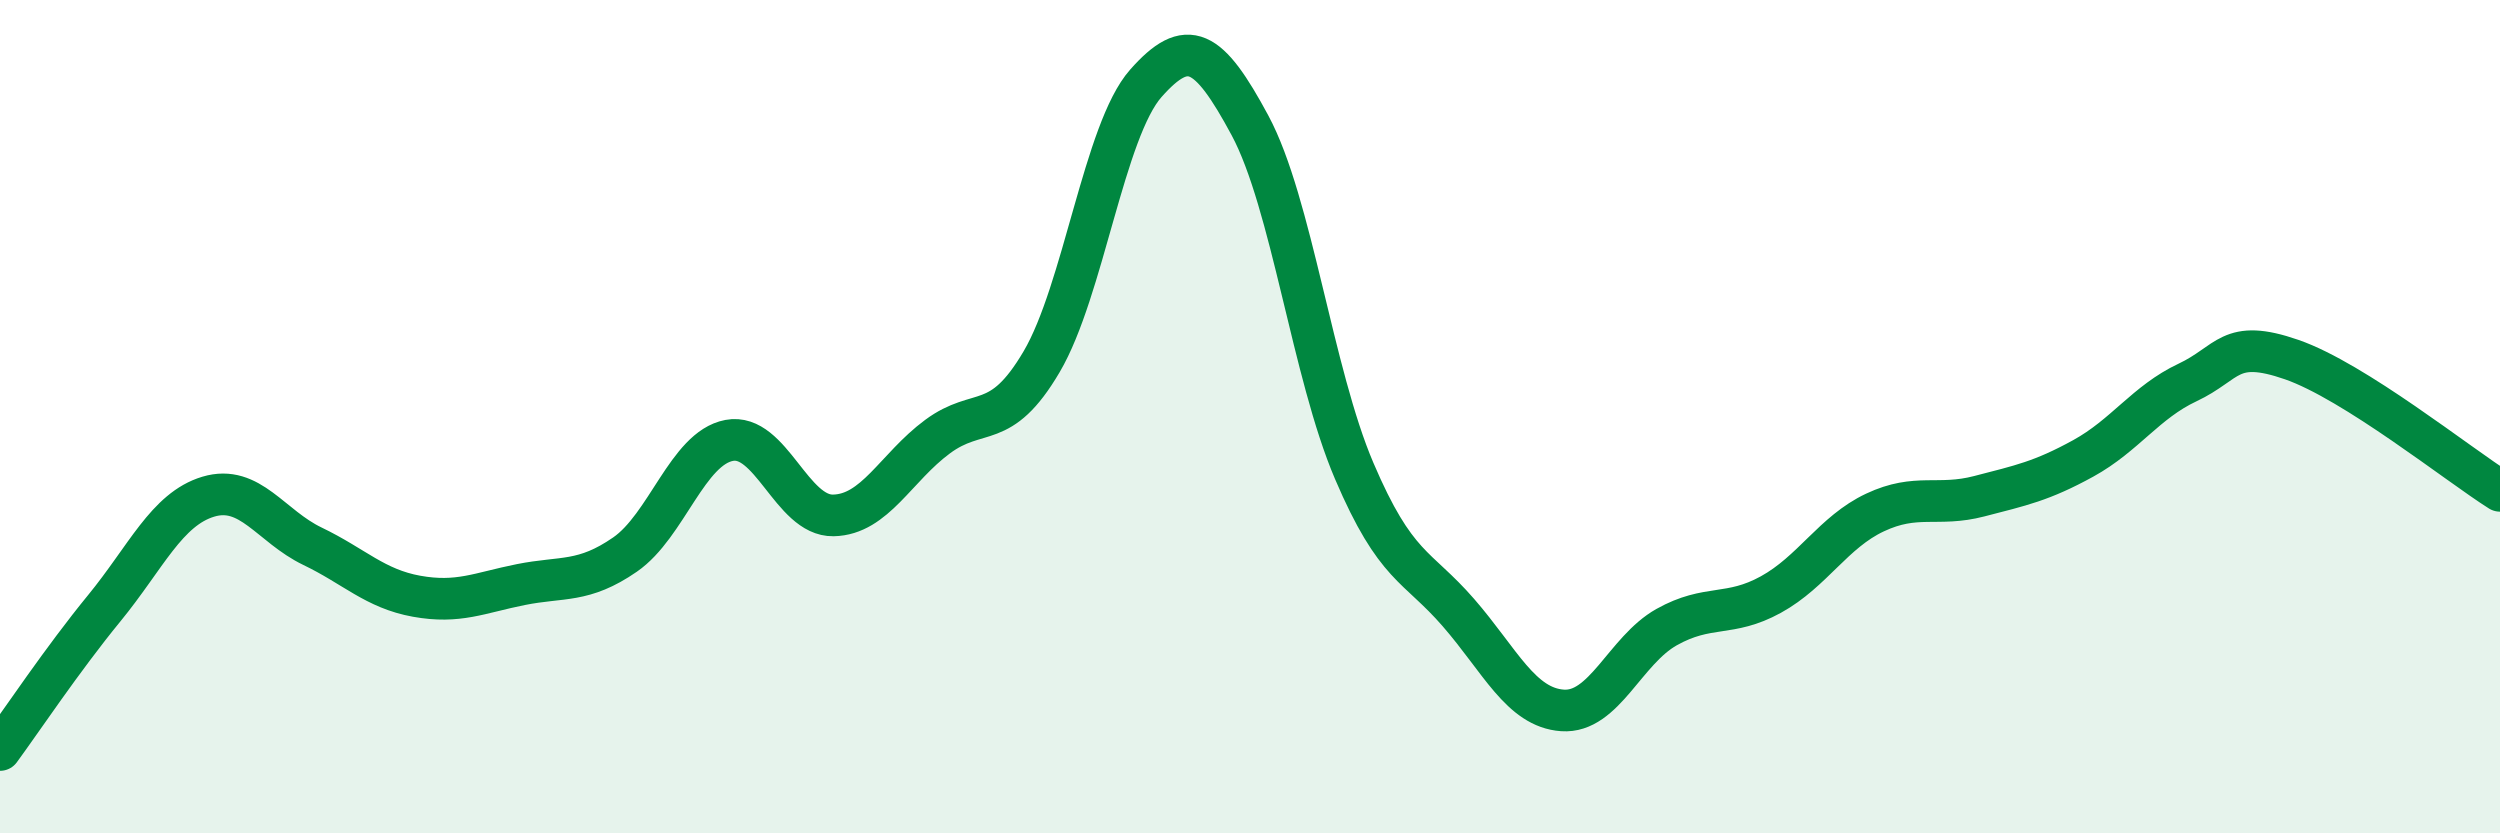
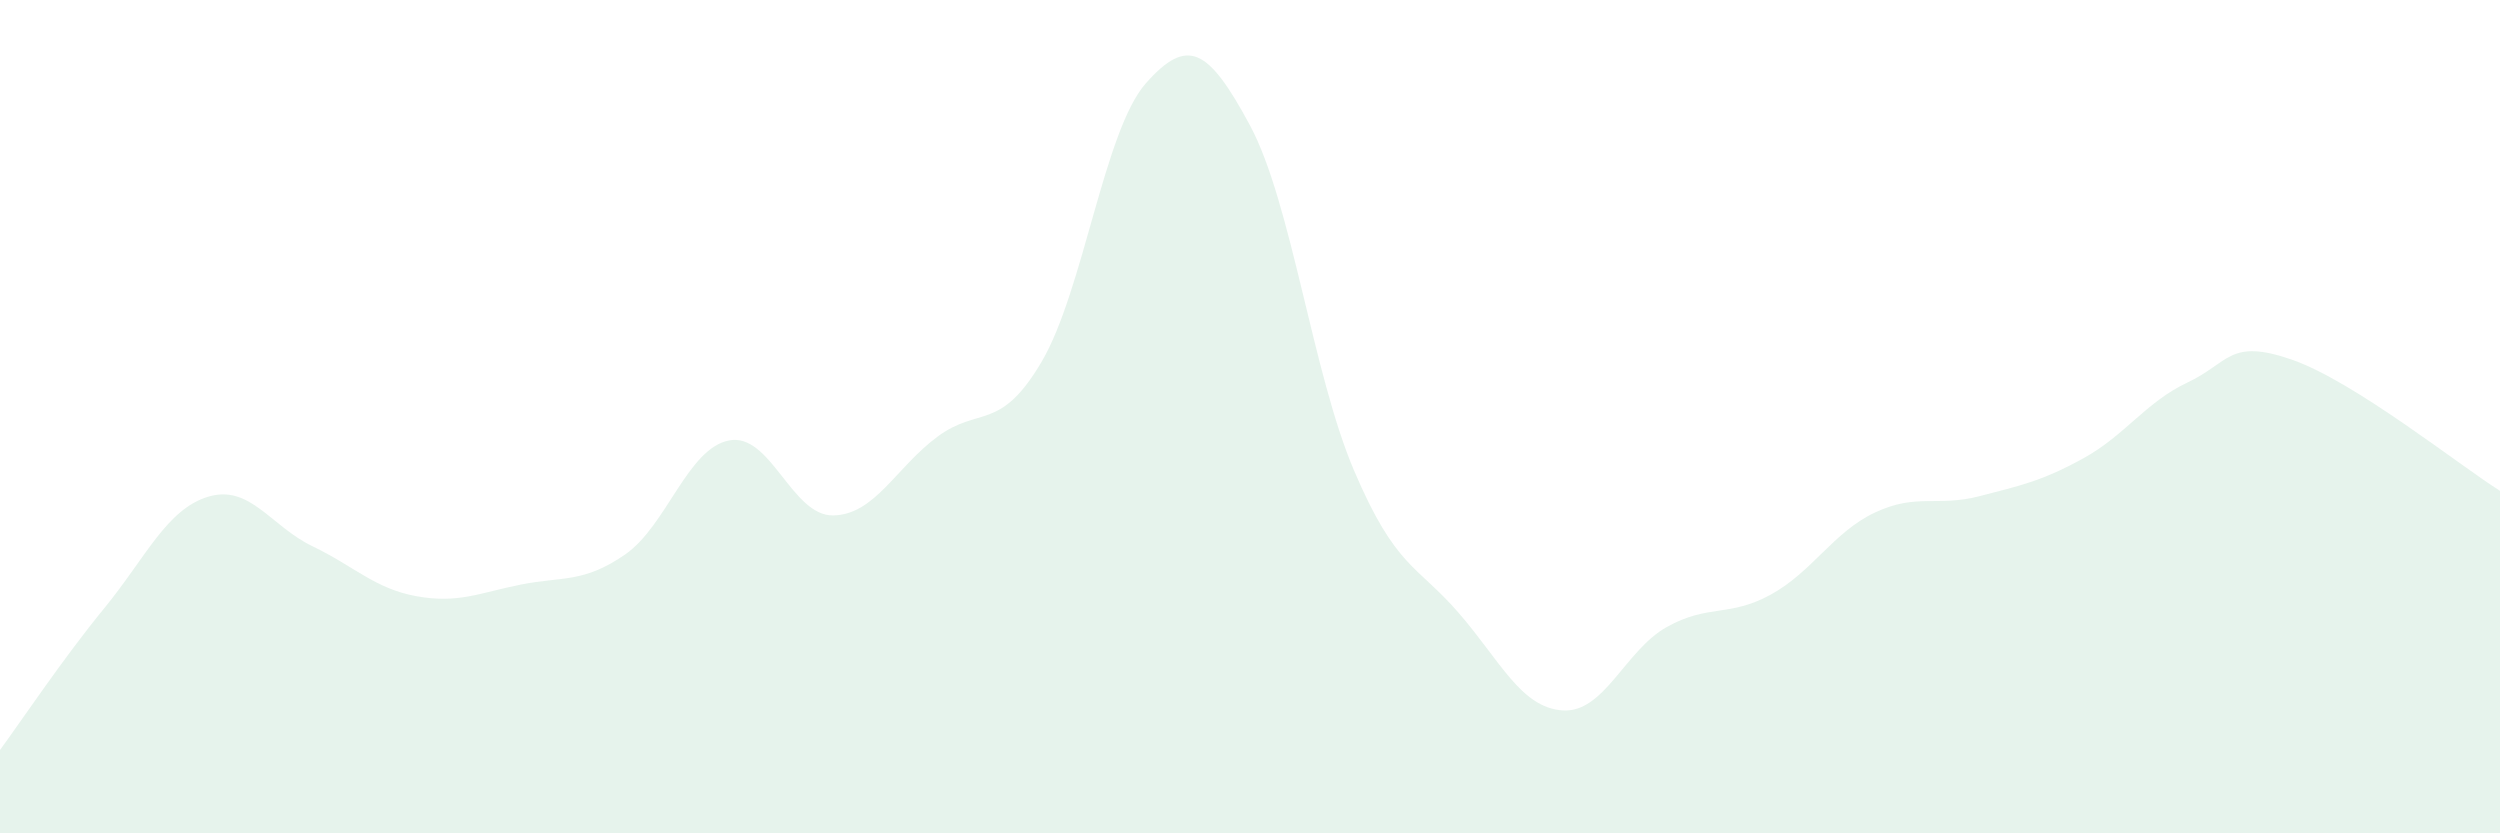
<svg xmlns="http://www.w3.org/2000/svg" width="60" height="20" viewBox="0 0 60 20">
  <path d="M 0,18 C 0.5,17.32 1.5,15.82 2.5,14.6 C 3.5,13.38 4,12.22 5,11.92 C 6,11.62 6.5,12.63 7.5,13.11 C 8.5,13.59 9,14.13 10,14.31 C 11,14.49 11.5,14.23 12.5,14.03 C 13.5,13.83 14,14 15,13.31 C 16,12.62 16.5,10.76 17.5,10.57 C 18.5,10.38 19,12.39 20,12.37 C 21,12.35 21.5,11.22 22.5,10.48 C 23.5,9.74 24,10.38 25,8.68 C 26,6.98 26.5,3.13 27.5,2 C 28.5,0.87 29,1.15 30,3.01 C 31,4.87 31.5,8.96 32.5,11.3 C 33.5,13.64 34,13.55 35,14.7 C 36,15.85 36.5,16.98 37.5,17.05 C 38.5,17.12 39,15.61 40,15.05 C 41,14.49 41.5,14.82 42.5,14.27 C 43.5,13.72 44,12.77 45,12.3 C 46,11.83 46.5,12.17 47.5,11.91 C 48.5,11.65 49,11.55 50,11 C 51,10.45 51.5,9.65 52.5,9.18 C 53.5,8.71 53.5,8.11 55,8.63 C 56.5,9.15 59,11.15 60,11.78L60 20L0 20Z" fill="#008740" opacity="0.1" stroke-linecap="round" stroke-linejoin="round" />
-   <path d="M 0,18 C 0.5,17.32 1.5,15.82 2.5,14.6 C 3.5,13.38 4,12.22 5,11.92 C 6,11.62 6.5,12.63 7.5,13.11 C 8.5,13.59 9,14.13 10,14.31 C 11,14.49 11.5,14.23 12.5,14.03 C 13.5,13.83 14,14 15,13.31 C 16,12.62 16.5,10.76 17.5,10.57 C 18.5,10.38 19,12.39 20,12.37 C 21,12.35 21.5,11.22 22.5,10.48 C 23.5,9.74 24,10.38 25,8.68 C 26,6.98 26.5,3.13 27.5,2 C 28.5,0.87 29,1.15 30,3.01 C 31,4.87 31.5,8.96 32.5,11.3 C 33.5,13.64 34,13.55 35,14.7 C 36,15.85 36.5,16.98 37.5,17.05 C 38.5,17.12 39,15.61 40,15.05 C 41,14.49 41.5,14.82 42.5,14.27 C 43.5,13.72 44,12.77 45,12.3 C 46,11.83 46.5,12.17 47.5,11.91 C 48.5,11.65 49,11.55 50,11 C 51,10.45 51.5,9.65 52.5,9.18 C 53.5,8.71 53.5,8.11 55,8.63 C 56.5,9.15 59,11.15 60,11.78" stroke="#008740" stroke-width="1" fill="none" stroke-linecap="round" stroke-linejoin="round" />
</svg>